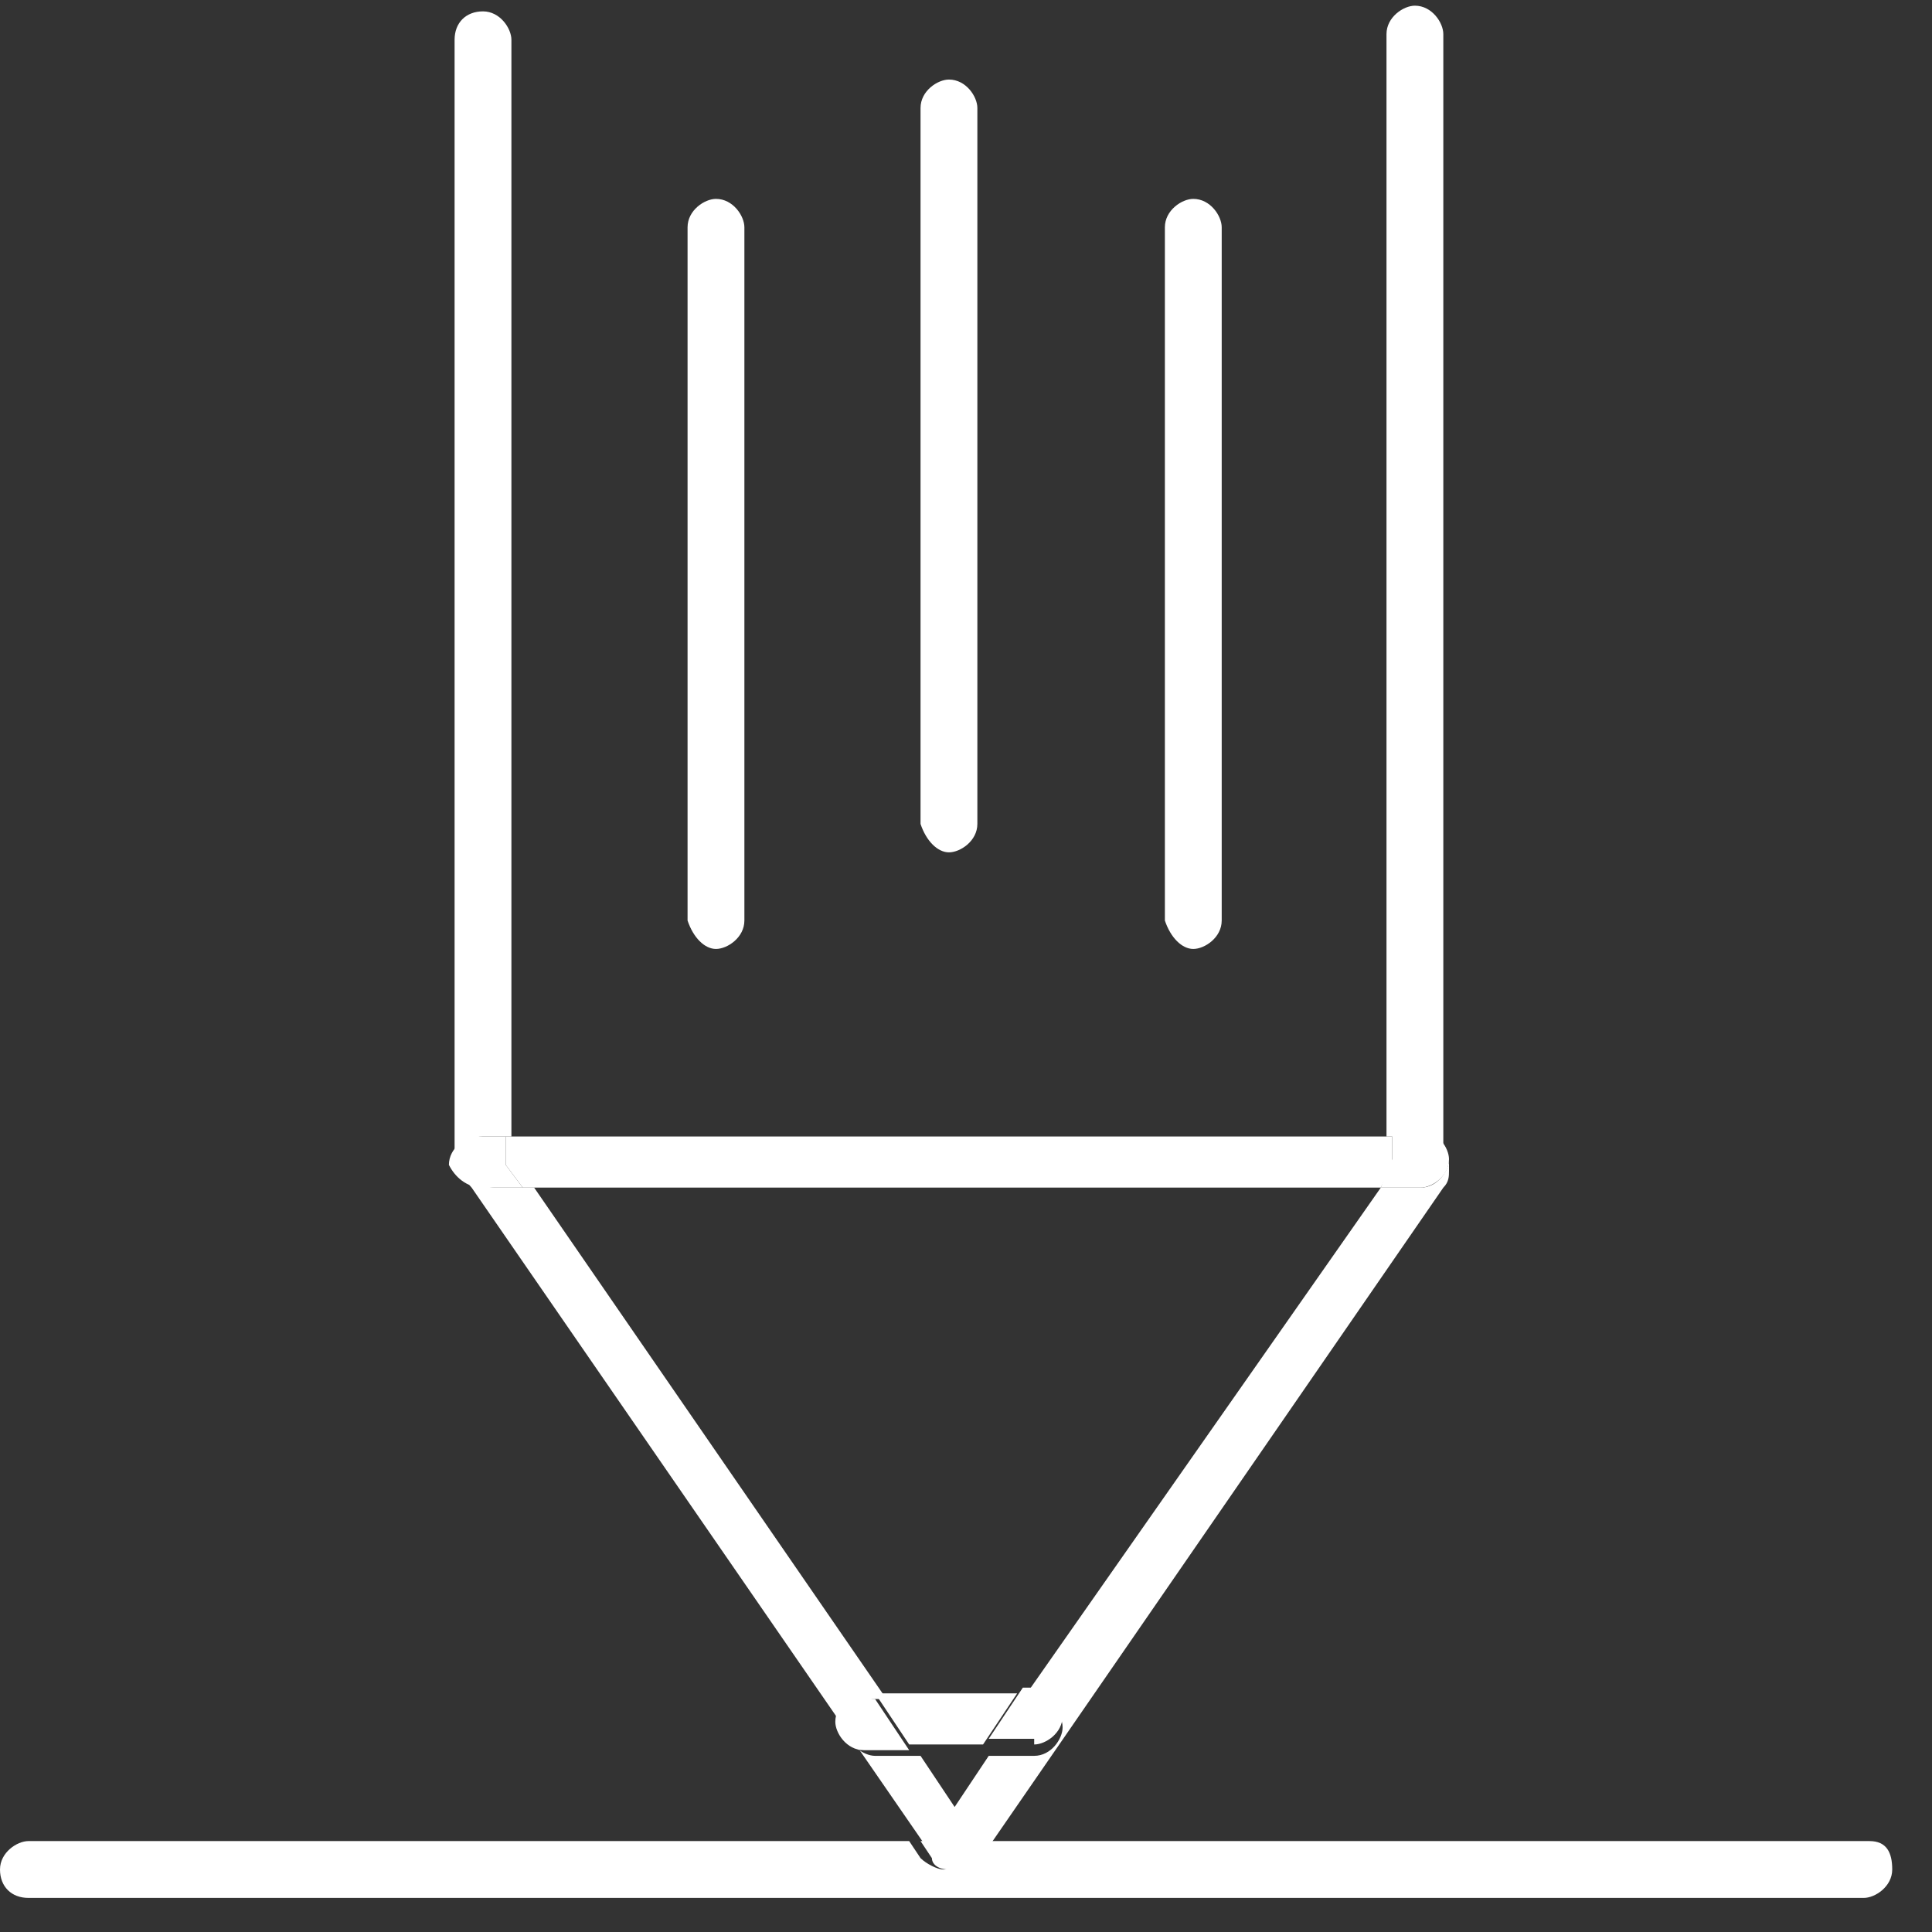
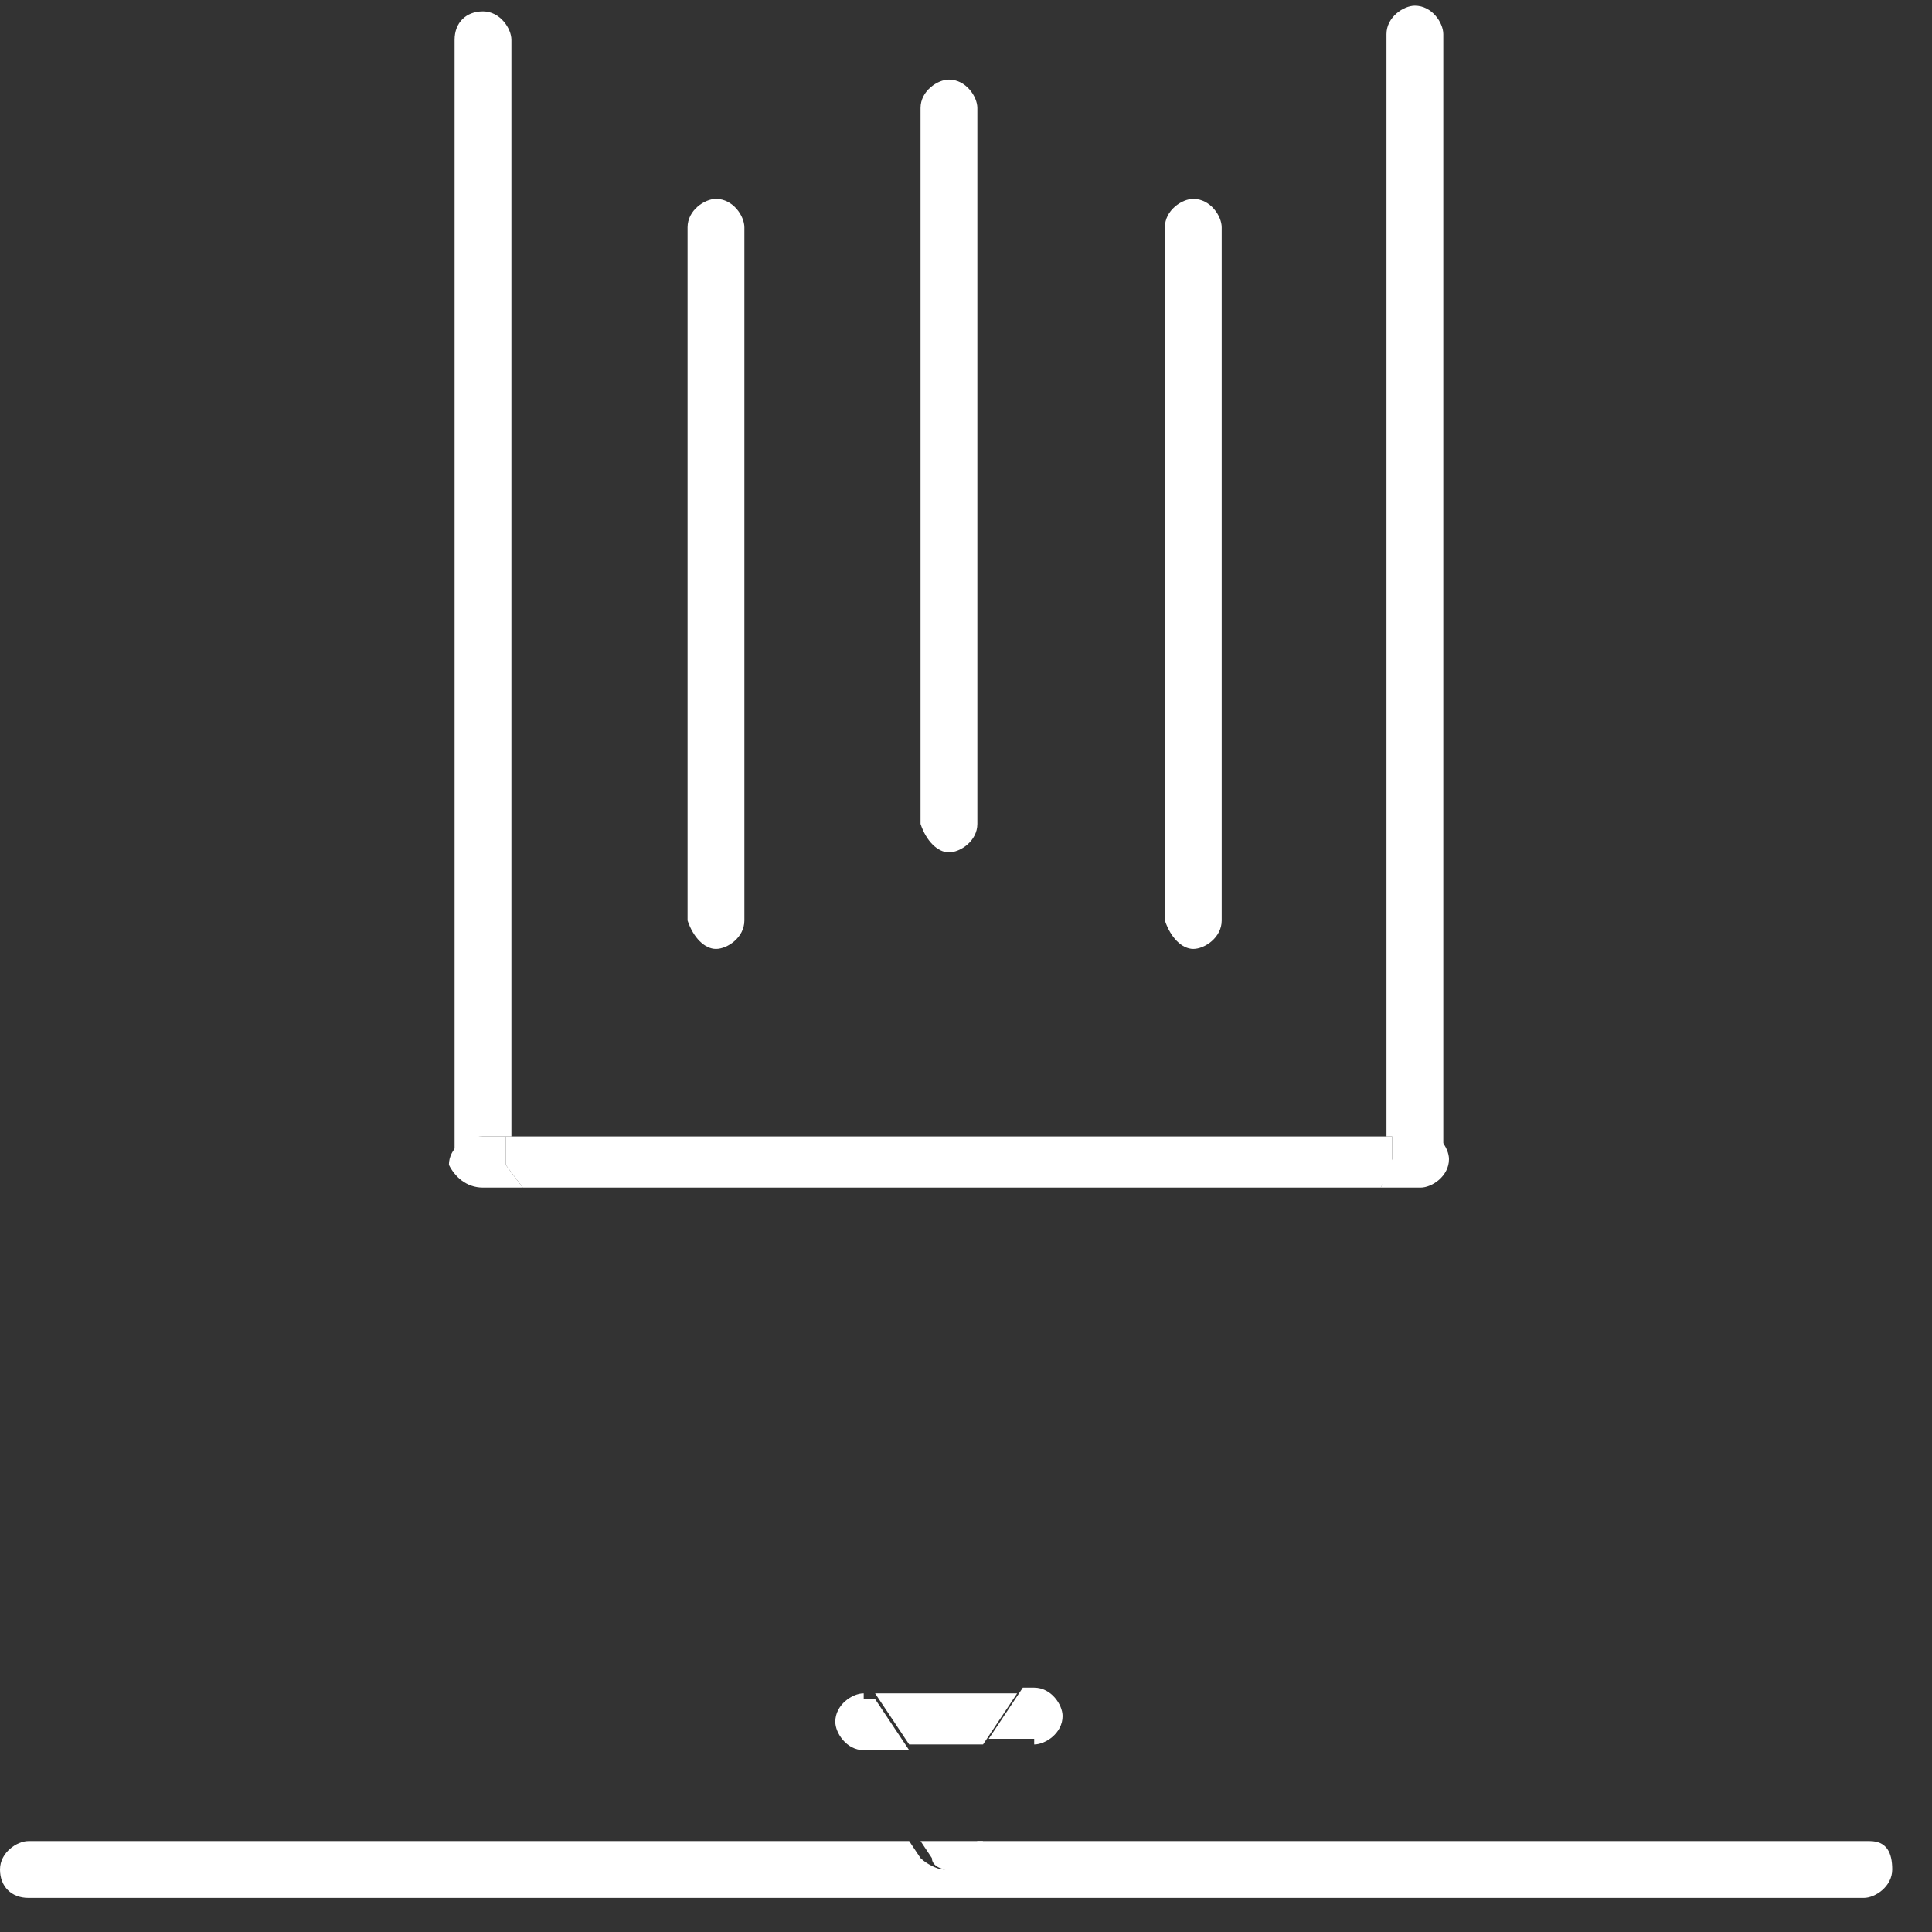
<svg xmlns="http://www.w3.org/2000/svg" fill="none" viewBox="0 0 34 34" height="34" width="34">
  <rect x="0" y="0" width="34" height="34" fill="#333333" stroke="none" />
  <path fill="white" d="M32.9 32.4H17.2L17 32.7C16.9 32.8 16.8 32.9 16.6 32.9C16.5 32.9 16.3 32.8 16.2 32.7L16 32.4H0.5C0.3 32.4 0 32.6 0 32.9C0 33.2 0.2 33.4 0.5 33.4H32.8C33 33.4 33.3 33.2 33.3 32.9C33.3 32.6 33.2 32.4 32.9 32.4Z" />
  <path fill="white" d="M8.5 20H9V0.7C9 0.5 8.8 0.2 8.5 0.2C8.2 0.2 8 0.4 8 0.7V20.5C8 20.2 8.2 20 8.5 20Z" />
-   <path fill="white" d="M25.4 20.9C25.5 20.8 25.5 20.7 25.5 20.6V20.4C25.5 20.6 25.3 20.9 25 20.9H24.3L18 29.9H18.2C18.4 29.9 18.7 30.1 18.7 30.4C18.7 30.6 18.5 30.9 18.2 30.9H17.4L16.8 31.8L16.2 30.9H15.4C15.2 30.9 14.9 30.7 14.9 30.4C14.9 30.2 15.1 29.9 15.4 29.9H15.6L9.4 20.9H8.7C8.5 20.9 8.2 20.7 8.2 20.4V20.6C8.2 20.7 8.2 20.8 8.3 20.9L16.3 32.5H17.4L25.4 20.9Z" />
  <path fill="white" d="M25.4 20.4V0.6C25.4 0.4 25.2 0.1 24.9 0.1C24.7 0.1 24.4 0.3 24.4 0.6V20H24.9C25.2 20 25.4 20.2 25.4 20.4Z" />
  <path fill="white" d="M16.7 32.9C16.8 32.9 17 32.8 17.1 32.7L17.3 32.4H16.2L16.4 32.7C16.4 32.8 16.5 32.9 16.7 32.9Z" />
  <path fill="white" d="M9.2 20.9H24.3L24.5 20.5V20H8.9V20.5L9.2 20.9Z" />
  <path fill="white" d="M8.5 20.9H9.2L8.9 20.5V20H8.4C8.2 20 7.9 20.2 7.9 20.5C8 20.7 8.2 20.9 8.5 20.9Z" />
  <path fill="white" d="M24.3 20.9H25C25.2 20.9 25.5 20.7 25.5 20.4C25.5 20.2 25.3 19.9 25 19.9H24.5V20.4L24.3 20.9Z" />
  <path fill="white" d="M16 30.7H17.3L17.9 29.8H15.4L16 30.7Z" />
  <path fill="white" d="M15.2 29.8C15 29.8 14.7 30 14.7 30.3C14.7 30.5 14.9 30.8 15.2 30.8H16L15.4 29.9H15.2V29.8Z" />
  <path fill="white" d="M18.2 30.7C18.4 30.7 18.7 30.5 18.7 30.2C18.7 30 18.5 29.7 18.2 29.7H18L17.4 30.6H18.2V30.7Z" />
  <path fill="white" d="M12.6 16.7C12.8 16.7 13.1 16.5 13.1 16.2V4C13.1 3.8 12.9 3.5 12.6 3.5C12.4 3.5 12.1 3.7 12.1 4V16.2C12.2 16.5 12.4 16.7 12.6 16.7Z" />
  <path fill="white" d="M21 16.7C21.2 16.7 21.5 16.5 21.5 16.2V4C21.5 3.8 21.3 3.5 21 3.5C20.8 3.5 20.5 3.7 20.5 4V16.2C20.6 16.5 20.8 16.7 21 16.7Z" />
  <path fill="white" d="M16.7 15C16.9 15 17.2 14.8 17.2 14.5V1.9C17.2 1.7 17 1.4 16.7 1.4C16.5 1.4 16.2 1.6 16.2 1.9V14.5C16.3 14.8 16.5 15 16.7 15Z" />
</svg>